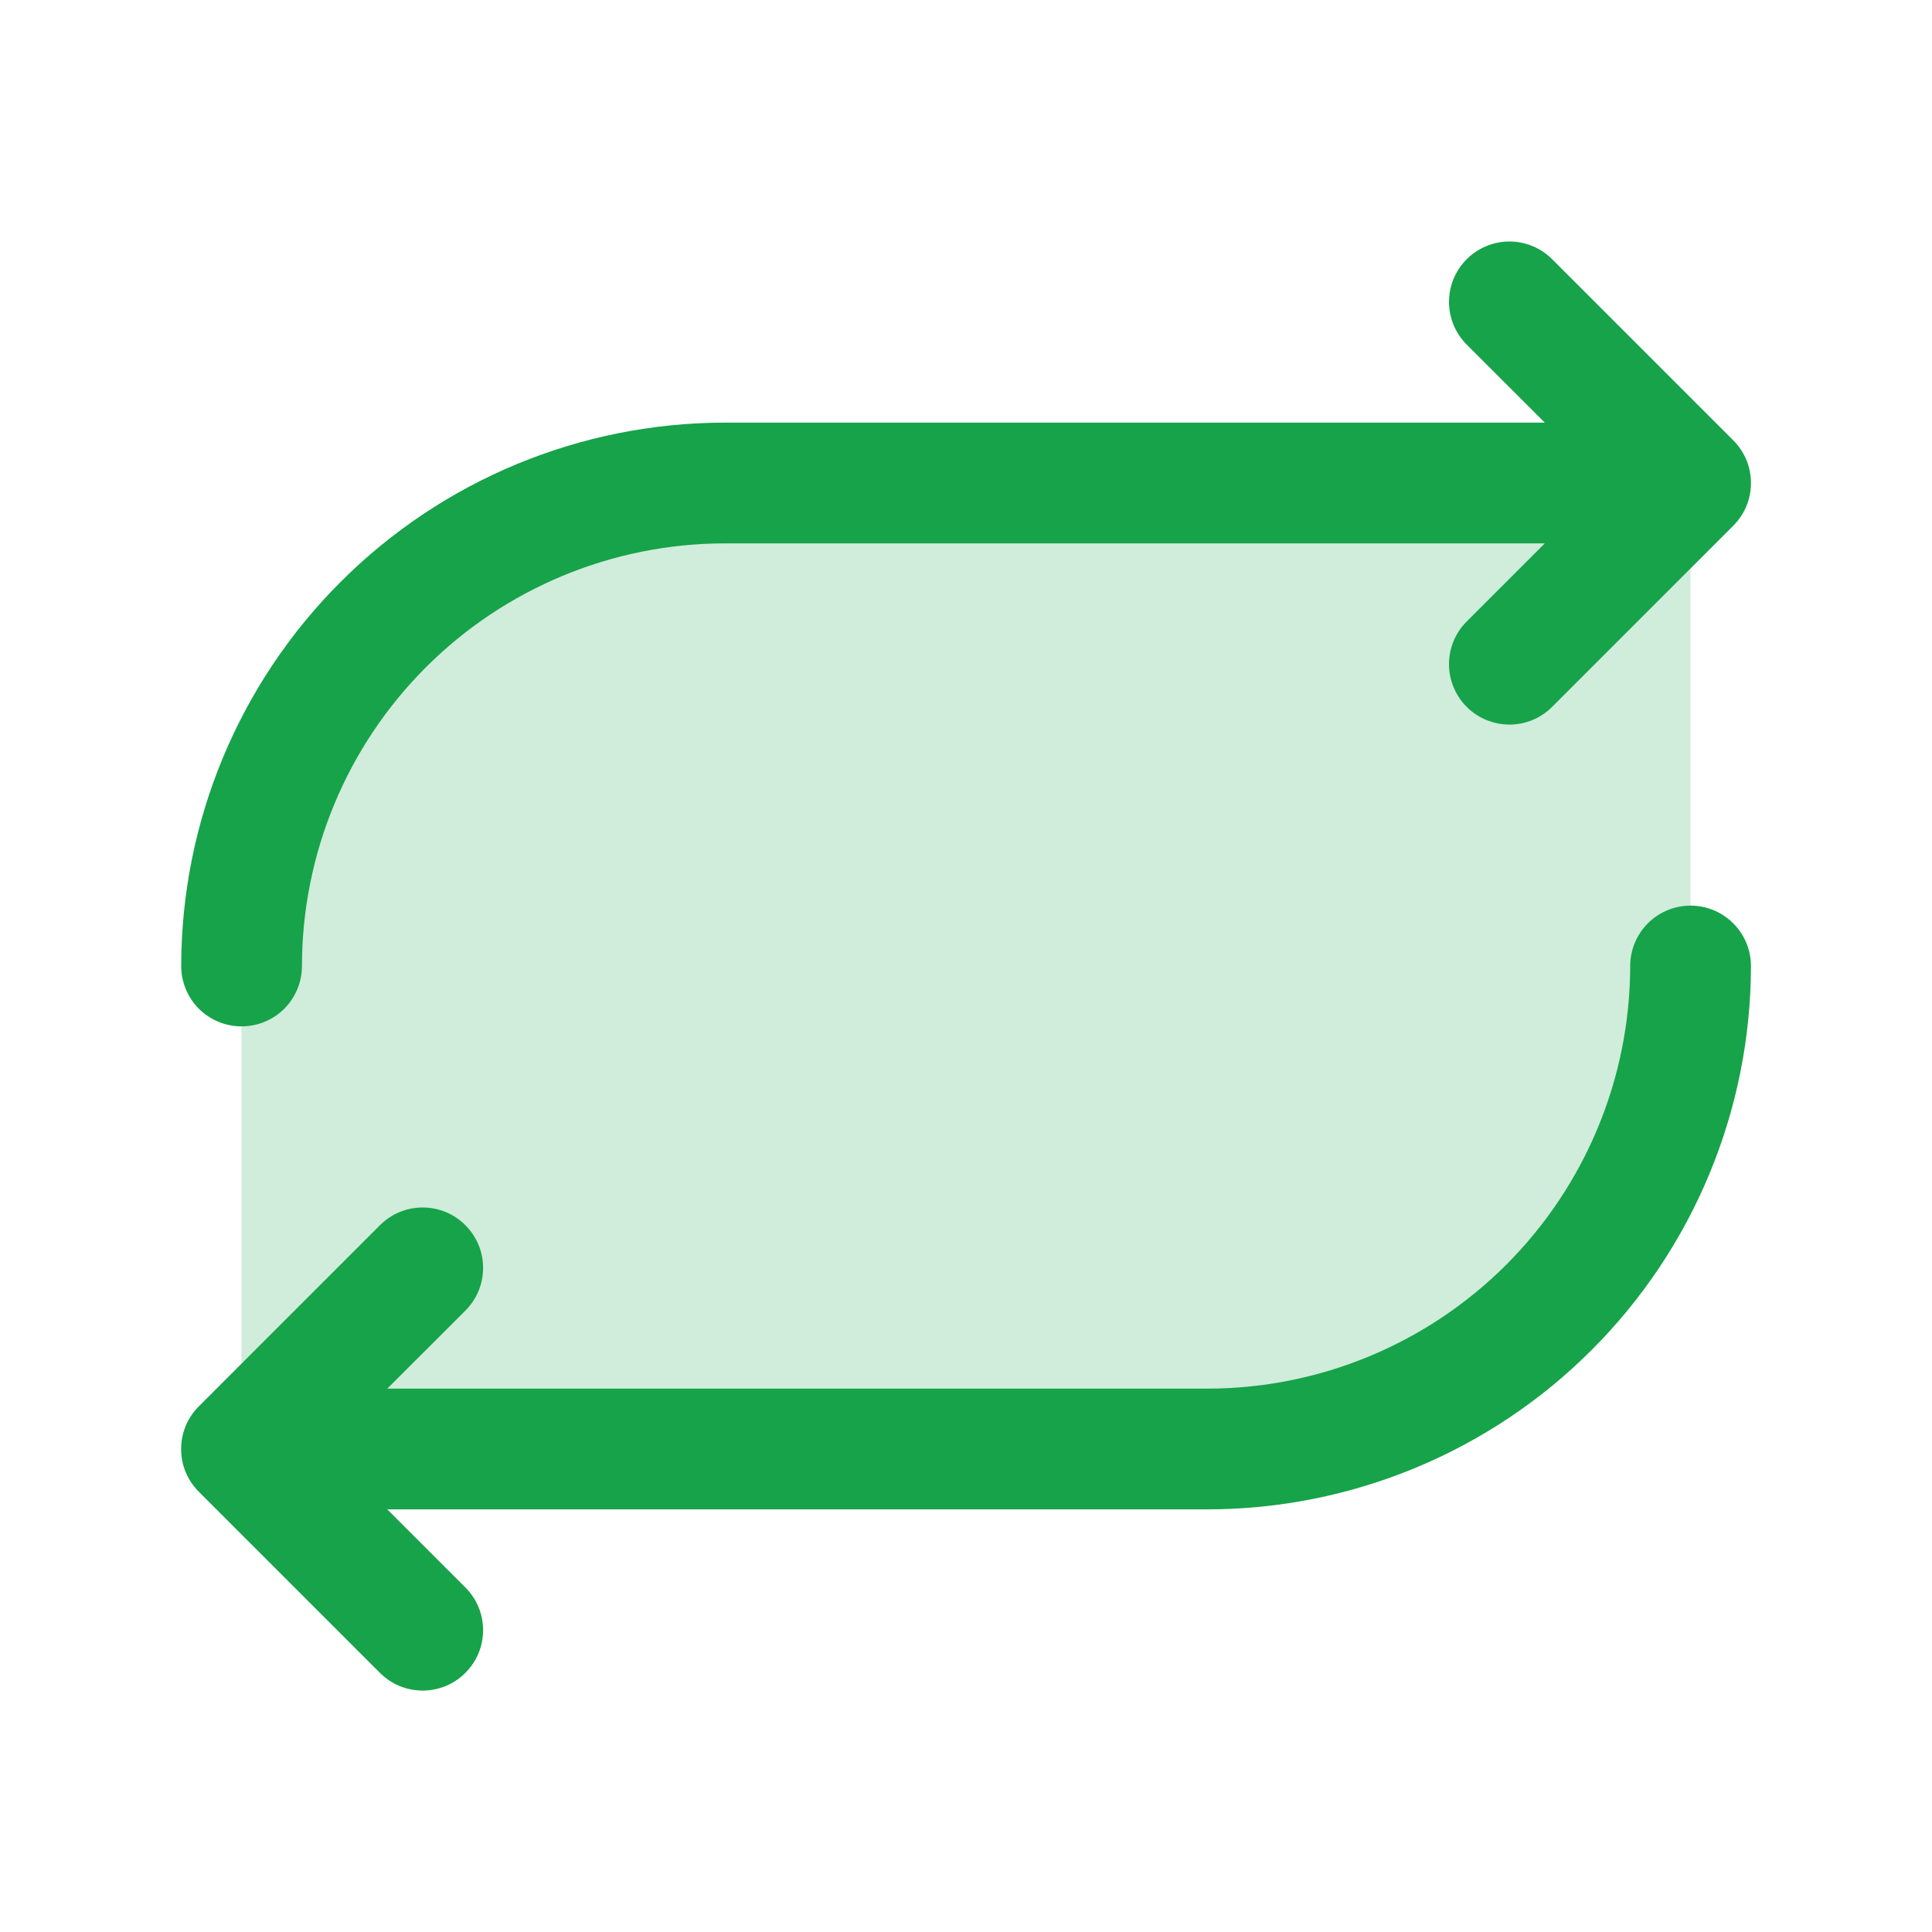
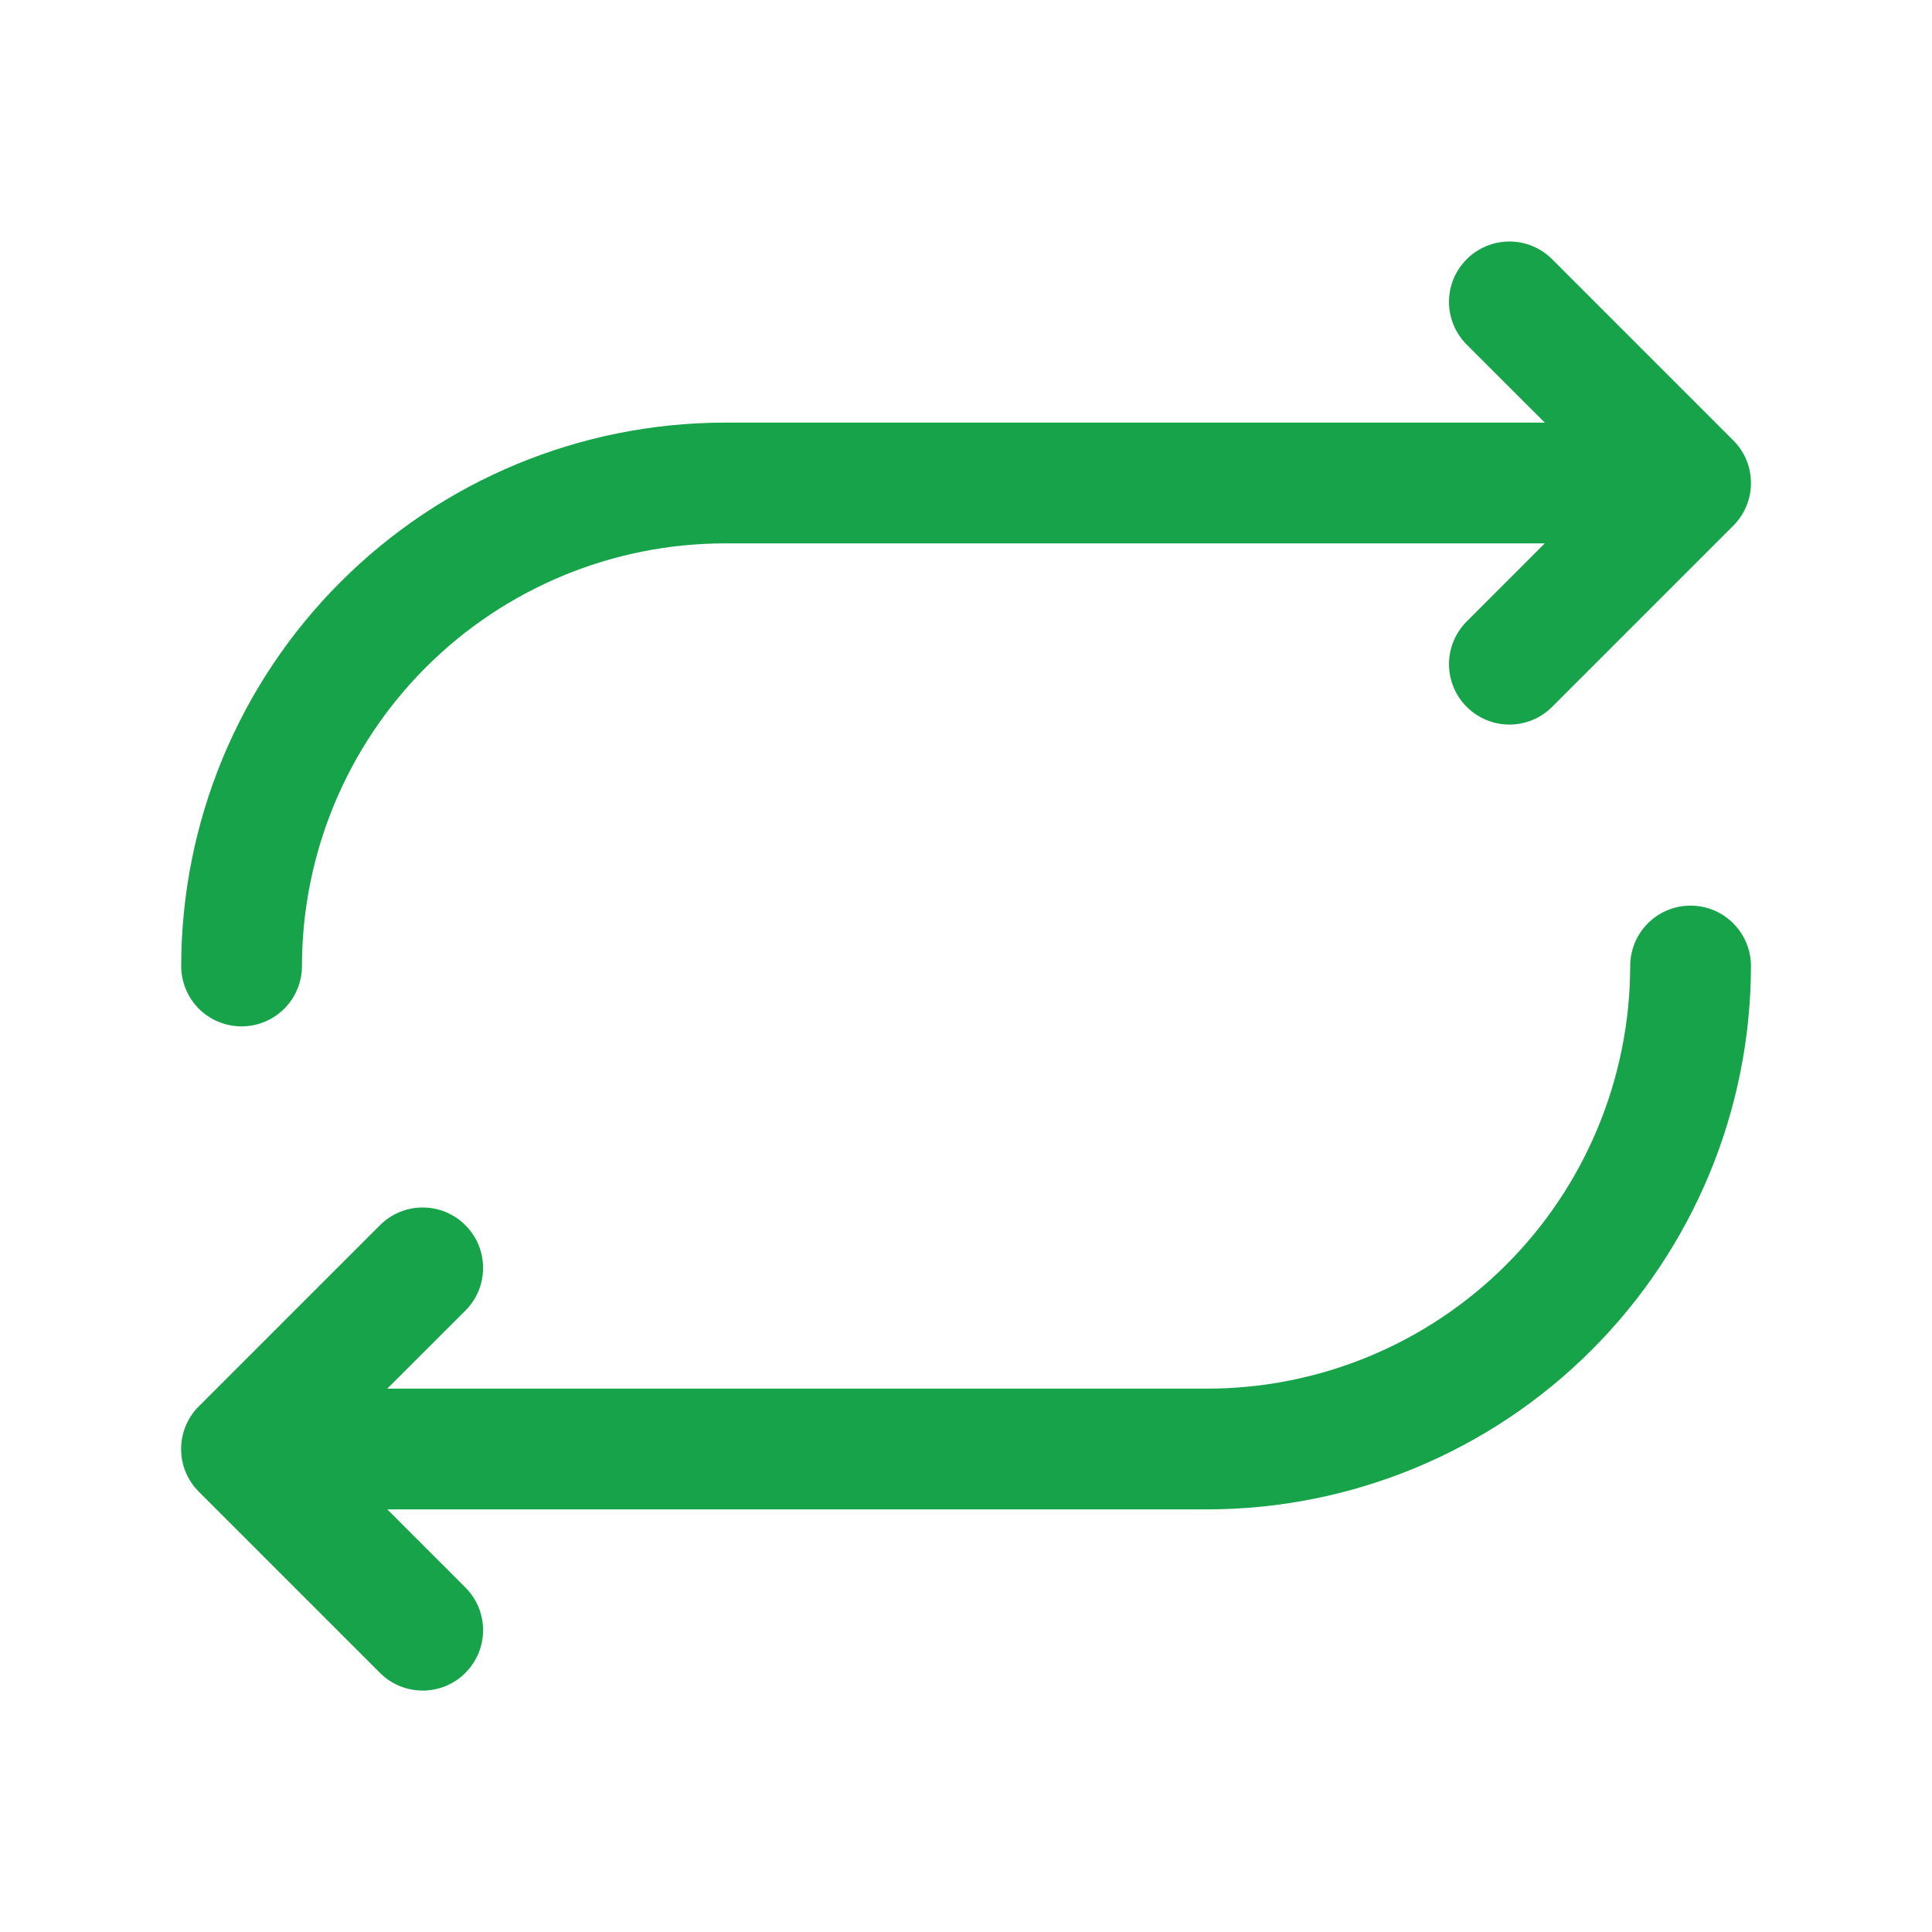
<svg xmlns="http://www.w3.org/2000/svg" width="24" height="24" viewBox="0 0 24 24" fill="none">
-   <path opacity="0.2" d="M21 6V12C21 13.591 20.368 15.117 19.243 16.243C18.117 17.368 16.591 18 15 18H3V12C3 10.409 3.632 8.883 4.757 7.757C5.883 6.632 7.409 6 9 6H21Z" fill="#16A34A" />
  <path d="M2.251 12C2.253 10.211 2.964 8.495 4.23 7.23C5.495 5.964 7.211 5.252 9.001 5.25H19.19L18.22 4.281C18.079 4.14 18 3.949 18 3.75C18 3.551 18.079 3.361 18.22 3.22C18.361 3.079 18.552 3 18.751 3C18.95 3 19.14 3.079 19.281 3.22L21.531 5.47C21.601 5.539 21.656 5.622 21.694 5.713C21.732 5.804 21.751 5.902 21.751 6C21.751 6.099 21.732 6.197 21.694 6.288C21.656 6.379 21.601 6.461 21.531 6.531L19.281 8.781C19.14 8.922 18.95 9.001 18.751 9.001C18.552 9.001 18.361 8.922 18.22 8.781C18.079 8.64 18 8.449 18 8.25C18 8.051 18.079 7.861 18.22 7.72L19.19 6.75H9.001C7.609 6.752 6.274 7.306 5.29 8.29C4.306 9.274 3.752 10.608 3.751 12C3.751 12.199 3.672 12.39 3.531 12.531C3.39 12.671 3.2 12.75 3.001 12.75C2.802 12.75 2.611 12.671 2.47 12.531C2.33 12.39 2.251 12.199 2.251 12ZM21.001 11.25C20.802 11.25 20.611 11.329 20.47 11.47C20.33 11.611 20.251 11.802 20.251 12C20.249 13.392 19.695 14.727 18.711 15.711C17.727 16.695 16.392 17.249 15.001 17.25H4.811L5.781 16.281C5.851 16.211 5.906 16.129 5.944 16.038C5.982 15.947 6.001 15.849 6.001 15.75C6.001 15.652 5.982 15.554 5.944 15.463C5.906 15.372 5.851 15.29 5.781 15.22C5.712 15.15 5.629 15.095 5.538 15.057C5.447 15.019 5.349 15 5.251 15C5.152 15 5.054 15.019 4.963 15.057C4.872 15.095 4.79 15.15 4.72 15.22L2.47 17.47C2.4 17.539 2.345 17.622 2.307 17.713C2.269 17.804 2.25 17.902 2.25 18C2.25 18.099 2.269 18.197 2.307 18.288C2.345 18.379 2.4 18.461 2.47 18.531L4.72 20.781C4.79 20.851 4.872 20.906 4.963 20.944C5.054 20.981 5.152 21.001 5.251 21.001C5.349 21.001 5.447 20.981 5.538 20.944C5.629 20.906 5.712 20.851 5.781 20.781C5.851 20.711 5.906 20.629 5.944 20.538C5.982 20.447 6.001 20.349 6.001 20.25C6.001 20.152 5.982 20.054 5.944 19.963C5.906 19.872 5.851 19.79 5.781 19.72L4.811 18.75H15.001C16.79 18.748 18.506 18.037 19.771 16.771C21.037 15.506 21.749 13.79 21.751 12C21.751 11.802 21.672 11.611 21.531 11.47C21.39 11.329 21.2 11.25 21.001 11.25Z" fill="#16A34A" />
</svg>